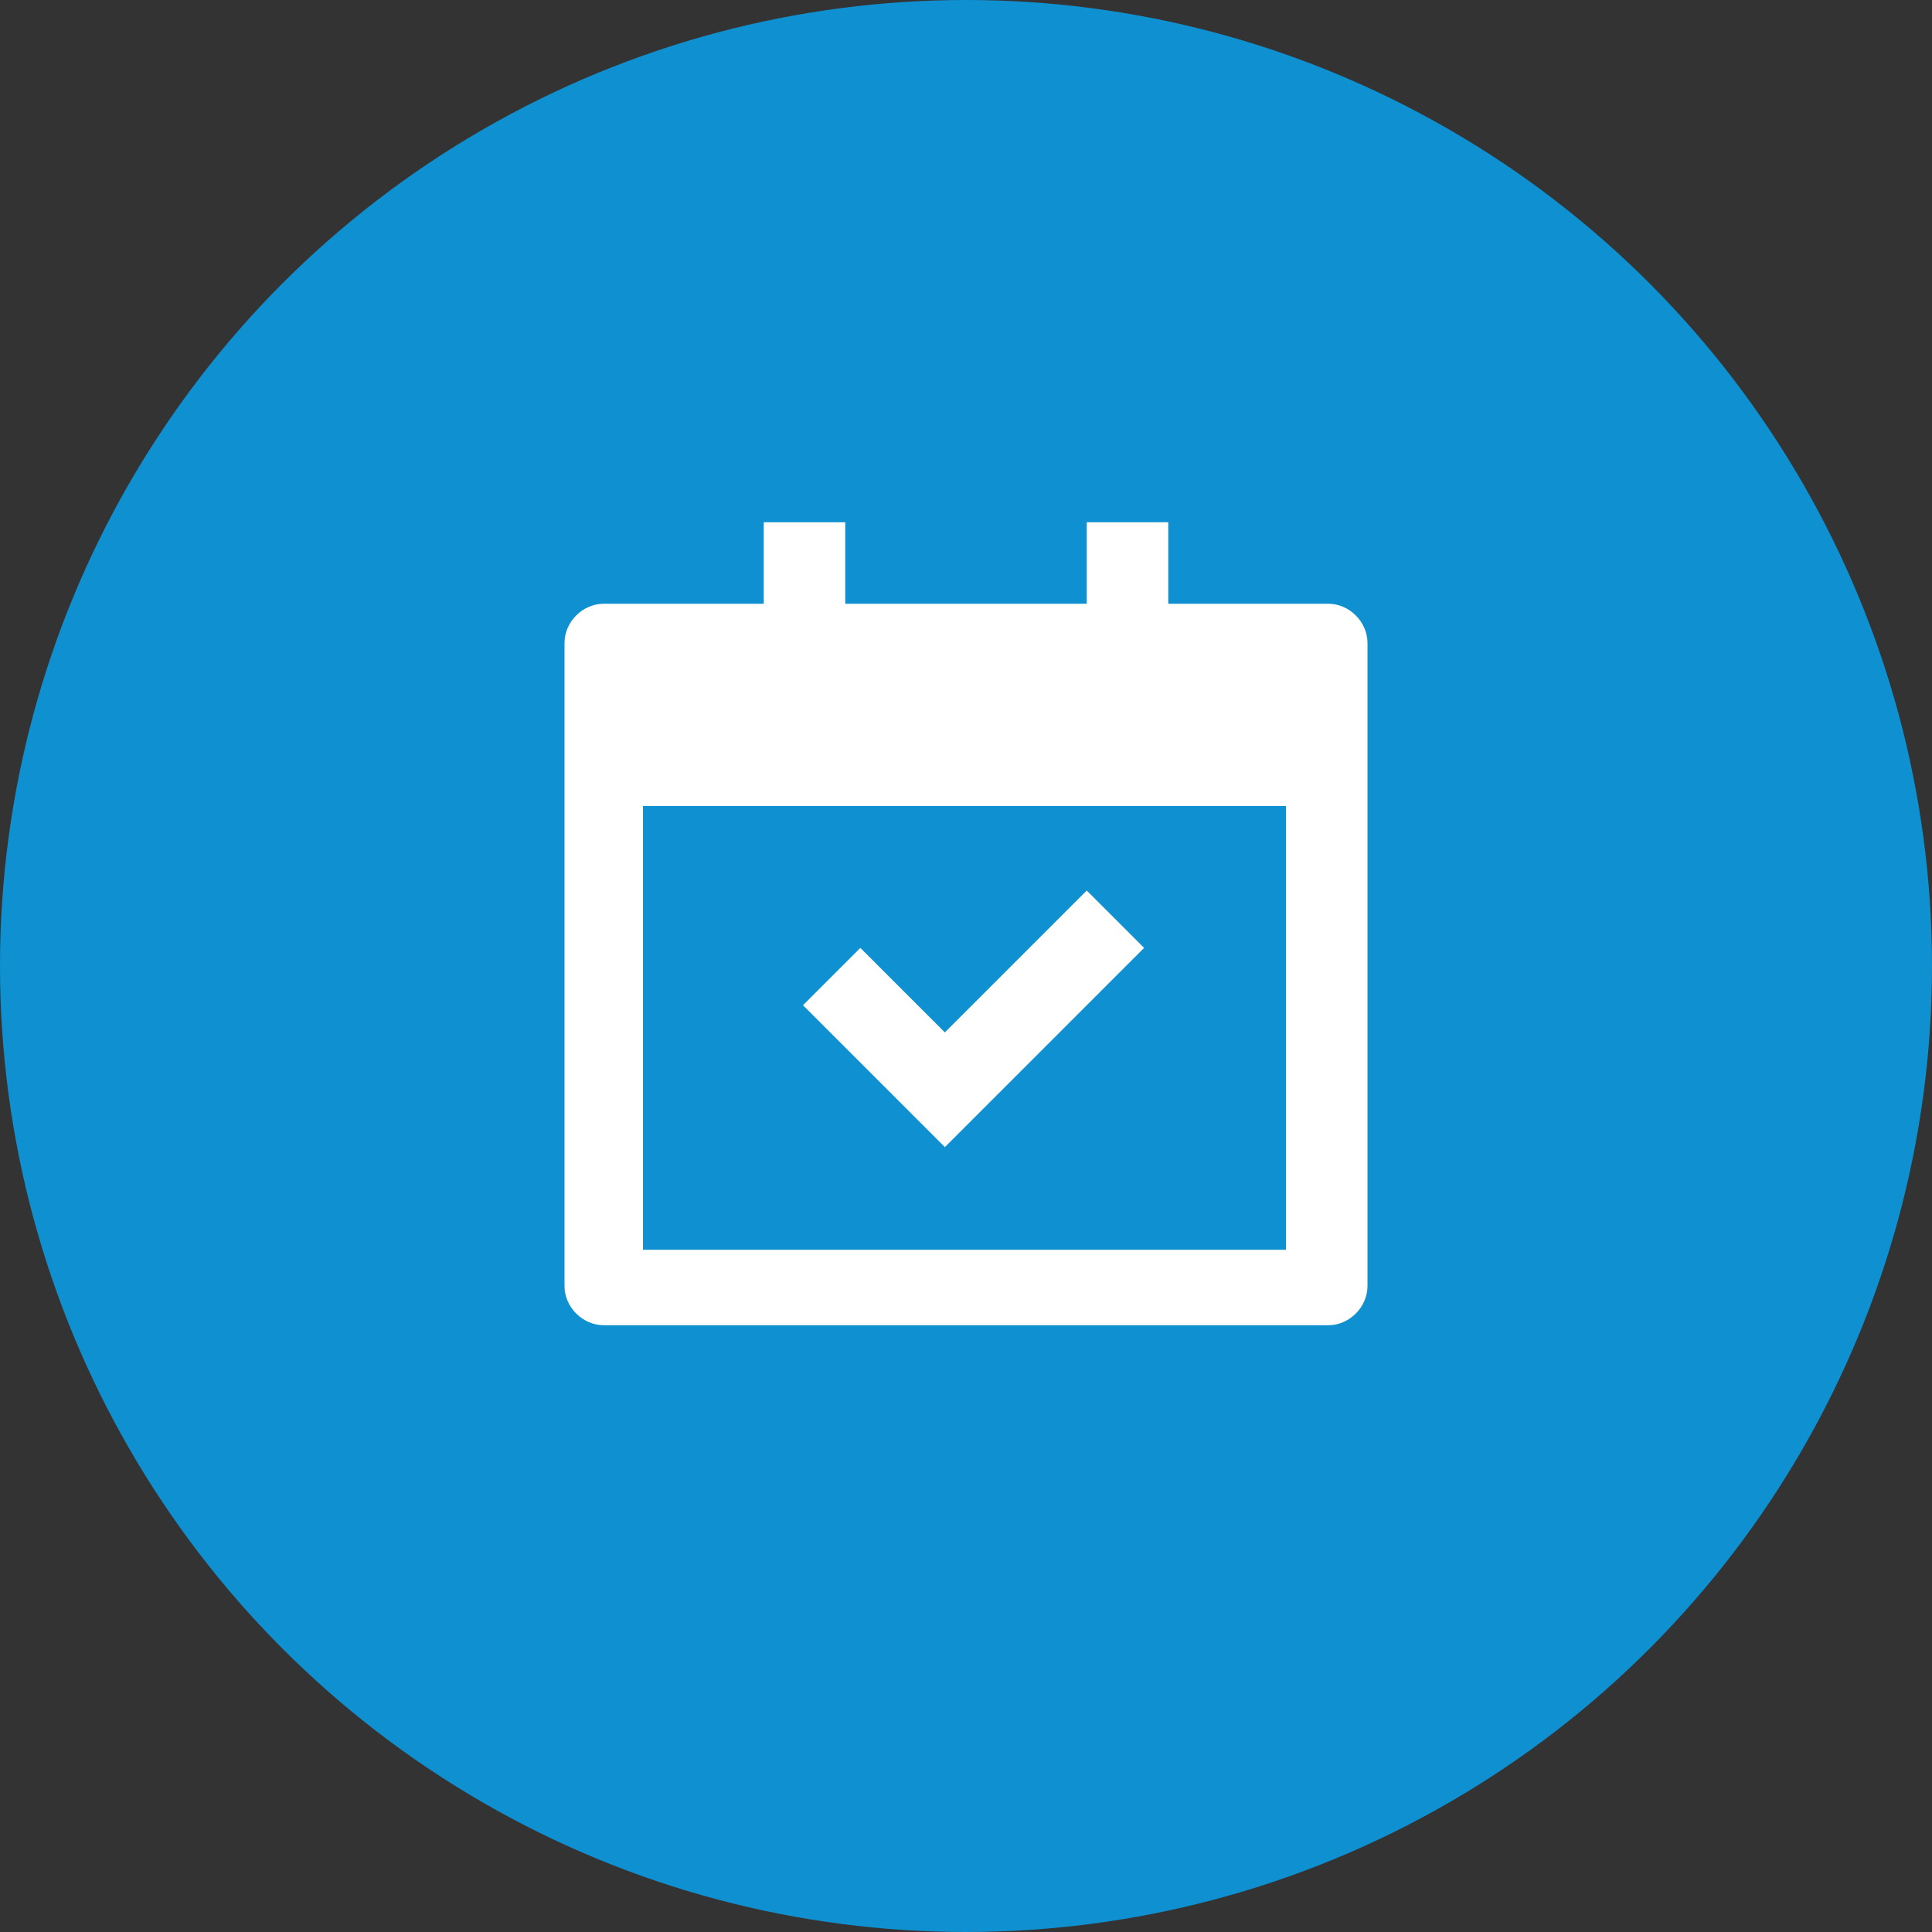
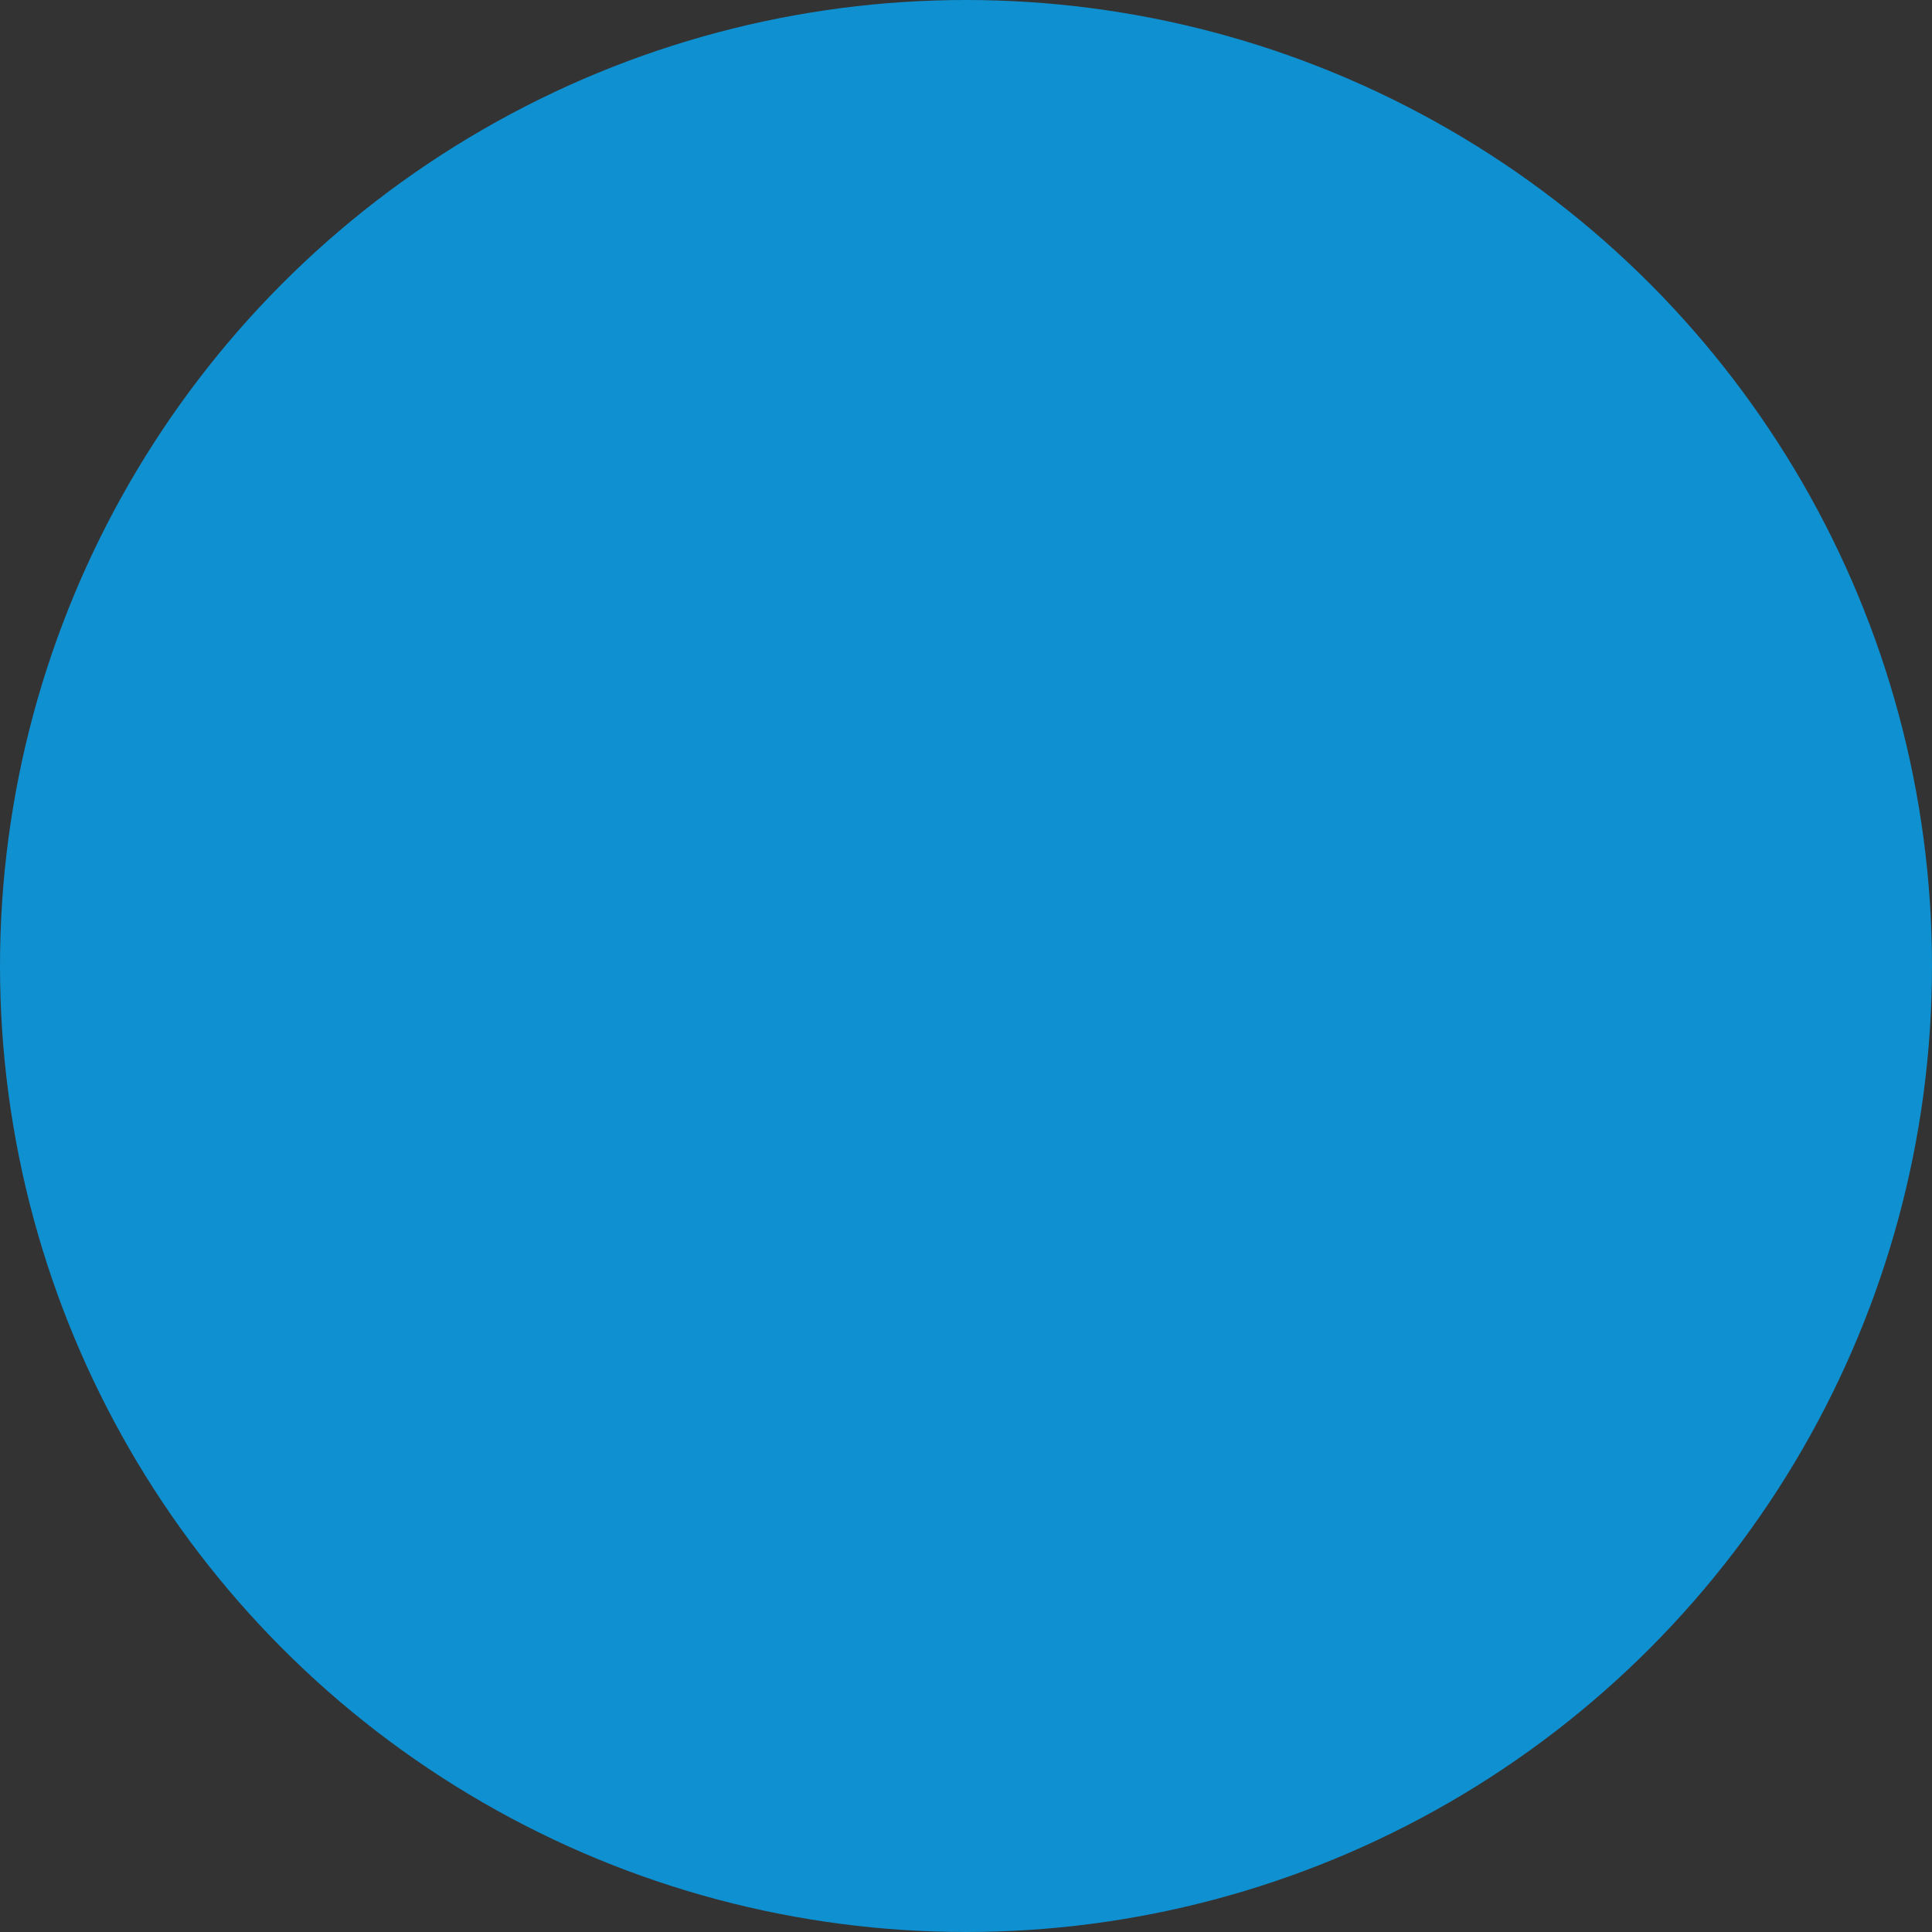
<svg xmlns="http://www.w3.org/2000/svg" version="1.1" id="Layer_1" x="0px" y="0px" viewBox="0 0 64 64" style="enable-background:new 0 0 64 64;" xml:space="preserve">
  <rect x="0" y="0" width="64" height="64" fill="#333333" stroke="none" />
  <style type="text/css">
	.st0{fill:#0F90D0;}
	.st1{fill:none;}
	.st2{fill:#FFFFFF;}
</style>
  <g id="Group_5707" transform="translate(-960 -2311)">
    <circle id="Ellipse_230" class="st0" cx="992" cy="2343" r="32" />
    <g id="calendar-check-fill" transform="translate(976 2327)">
      <path id="Path_7283" class="st1" d="M0,0h32v32H0V0z" />
-       <path id="Path_7284" class="st2" d="M12,1.3V4h8V1.3h2.7V4H28c0.7,0,1.3,0.6,1.3,1.3c0,0,0,0,0,0v21.3c0,0.7-0.6,1.3-1.3,1.3l0,0    H4c-0.7,0-1.3-0.6-1.3-1.3c0,0,0,0,0,0V5.3C2.7,4.6,3.3,4,4,4l0,0h5.3V1.3H12z M26.7,10.7H5.3v14.7h21.3V10.7z M20,13.5l1.9,1.9    L15.3,22l-4.7-4.7l1.9-1.9l2.8,2.8L20,13.5L20,13.5z" />
    </g>
  </g>
</svg>